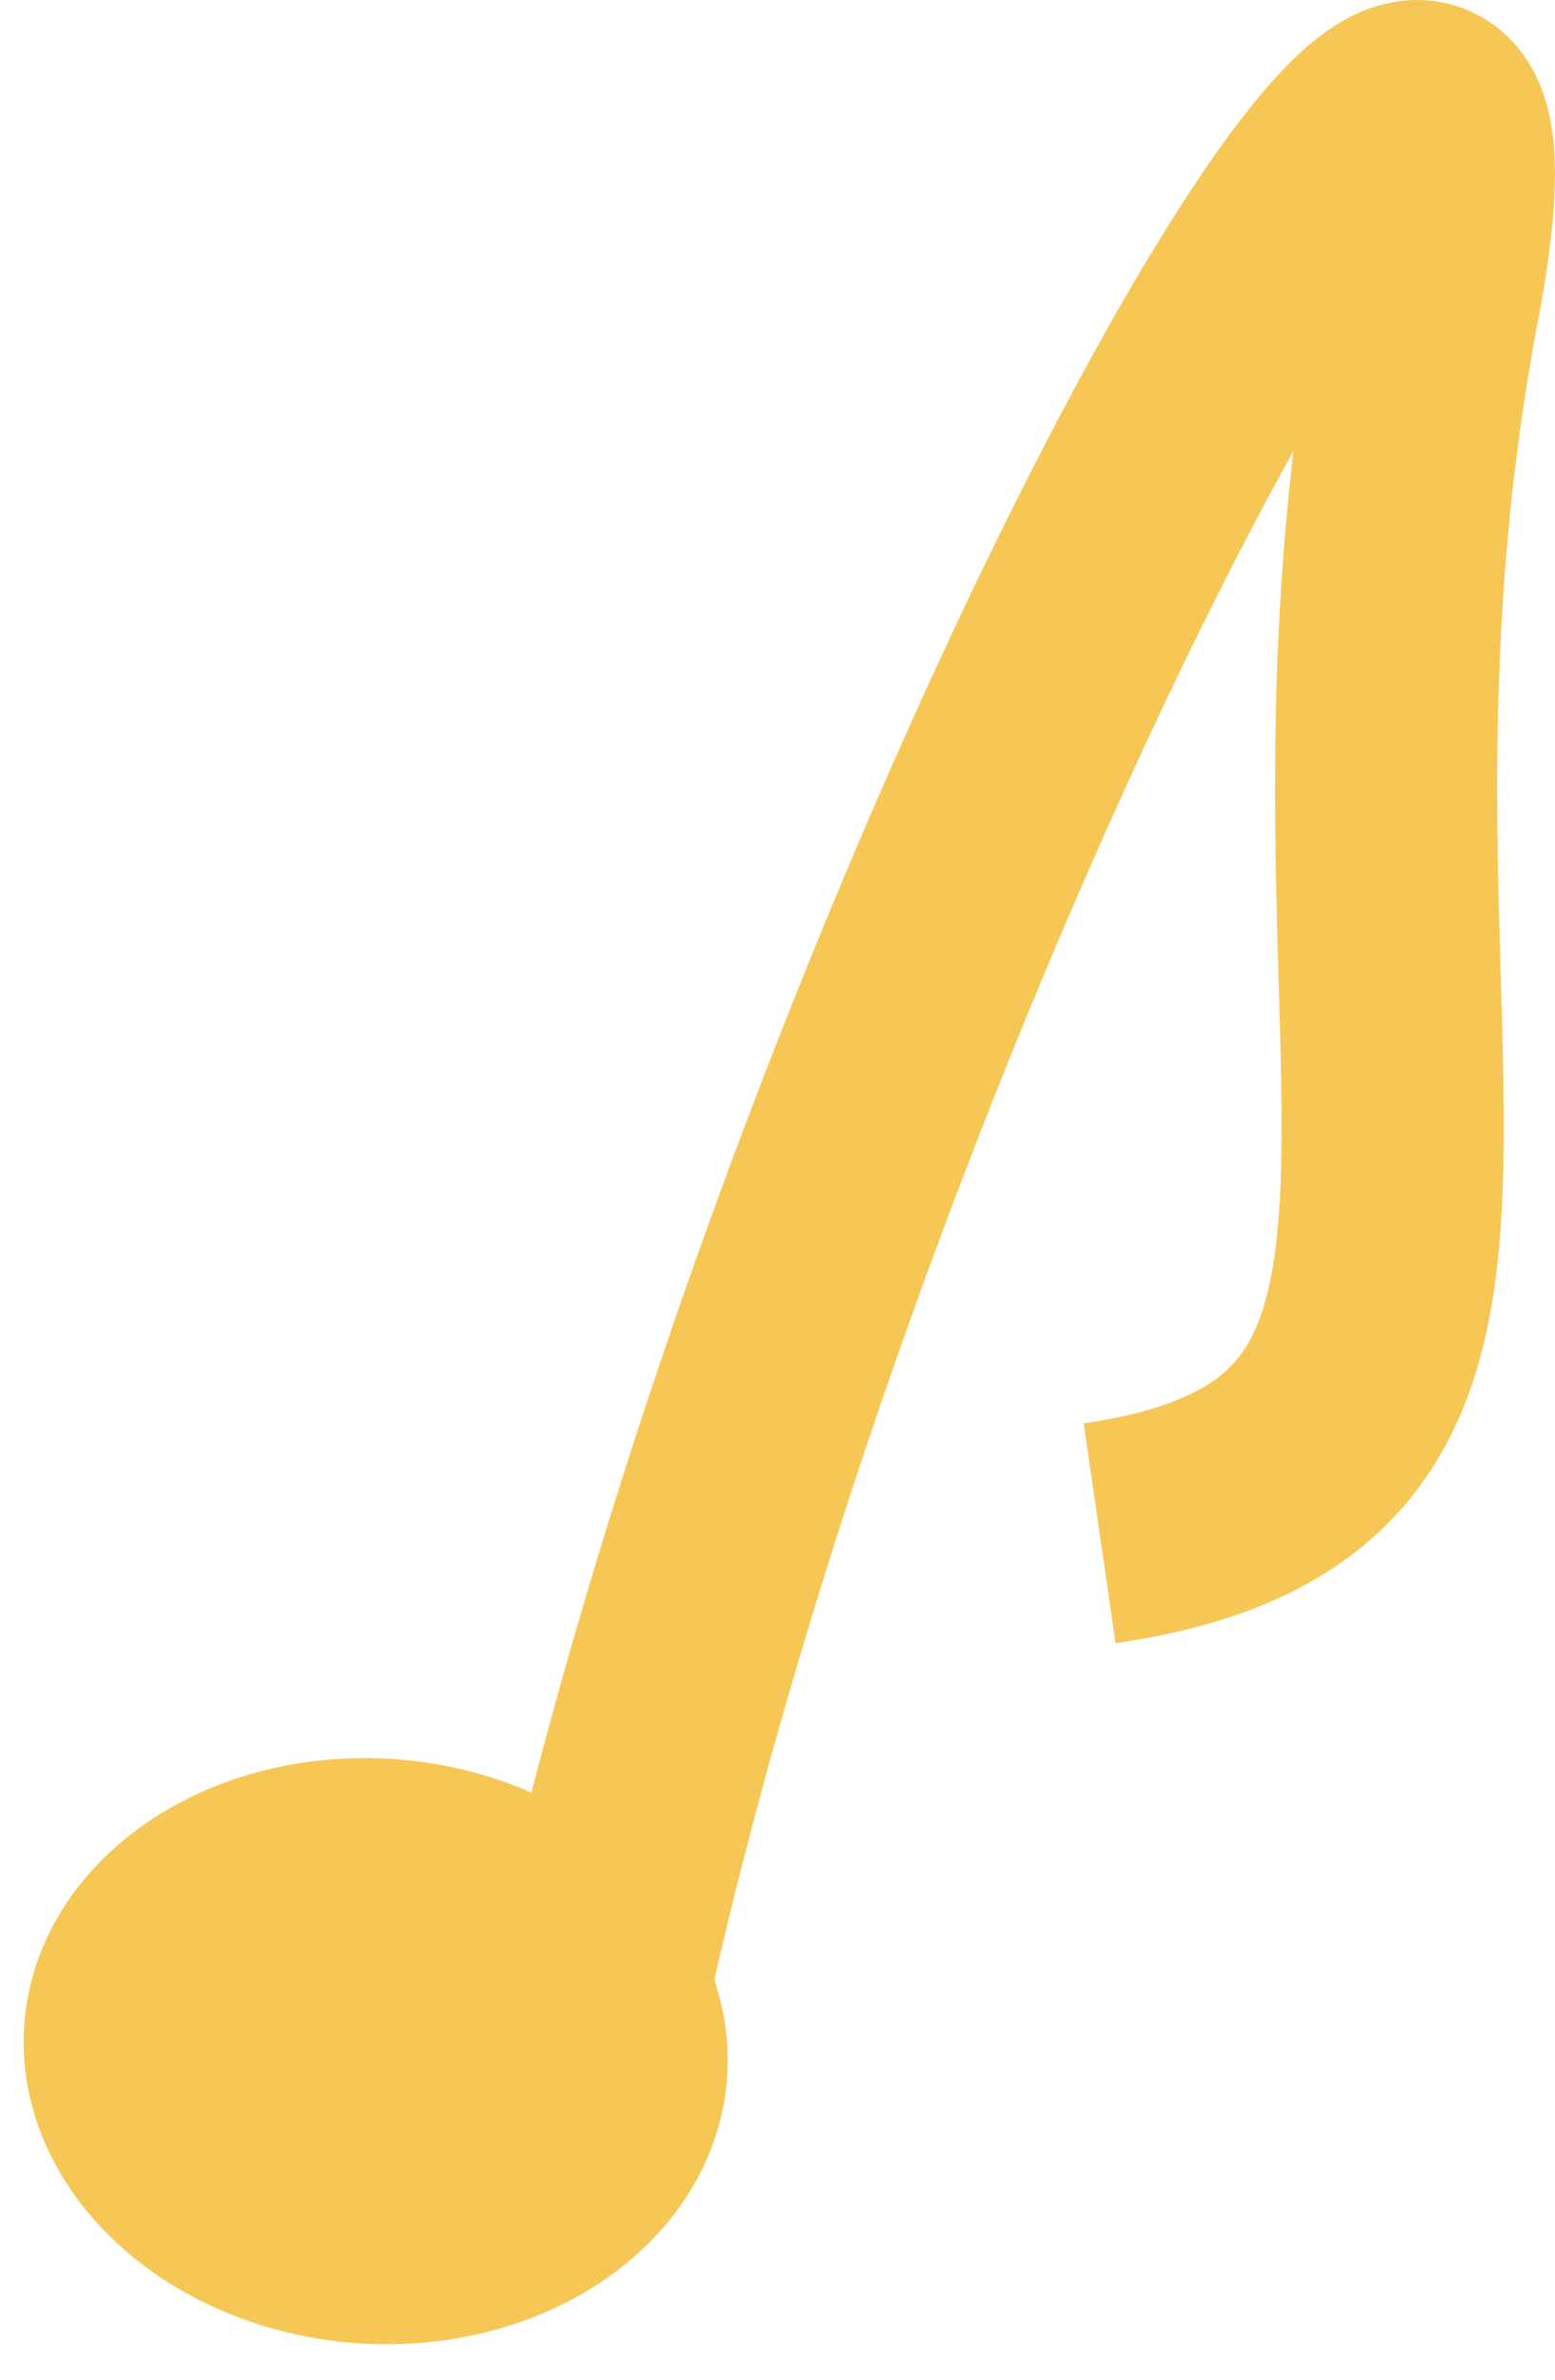
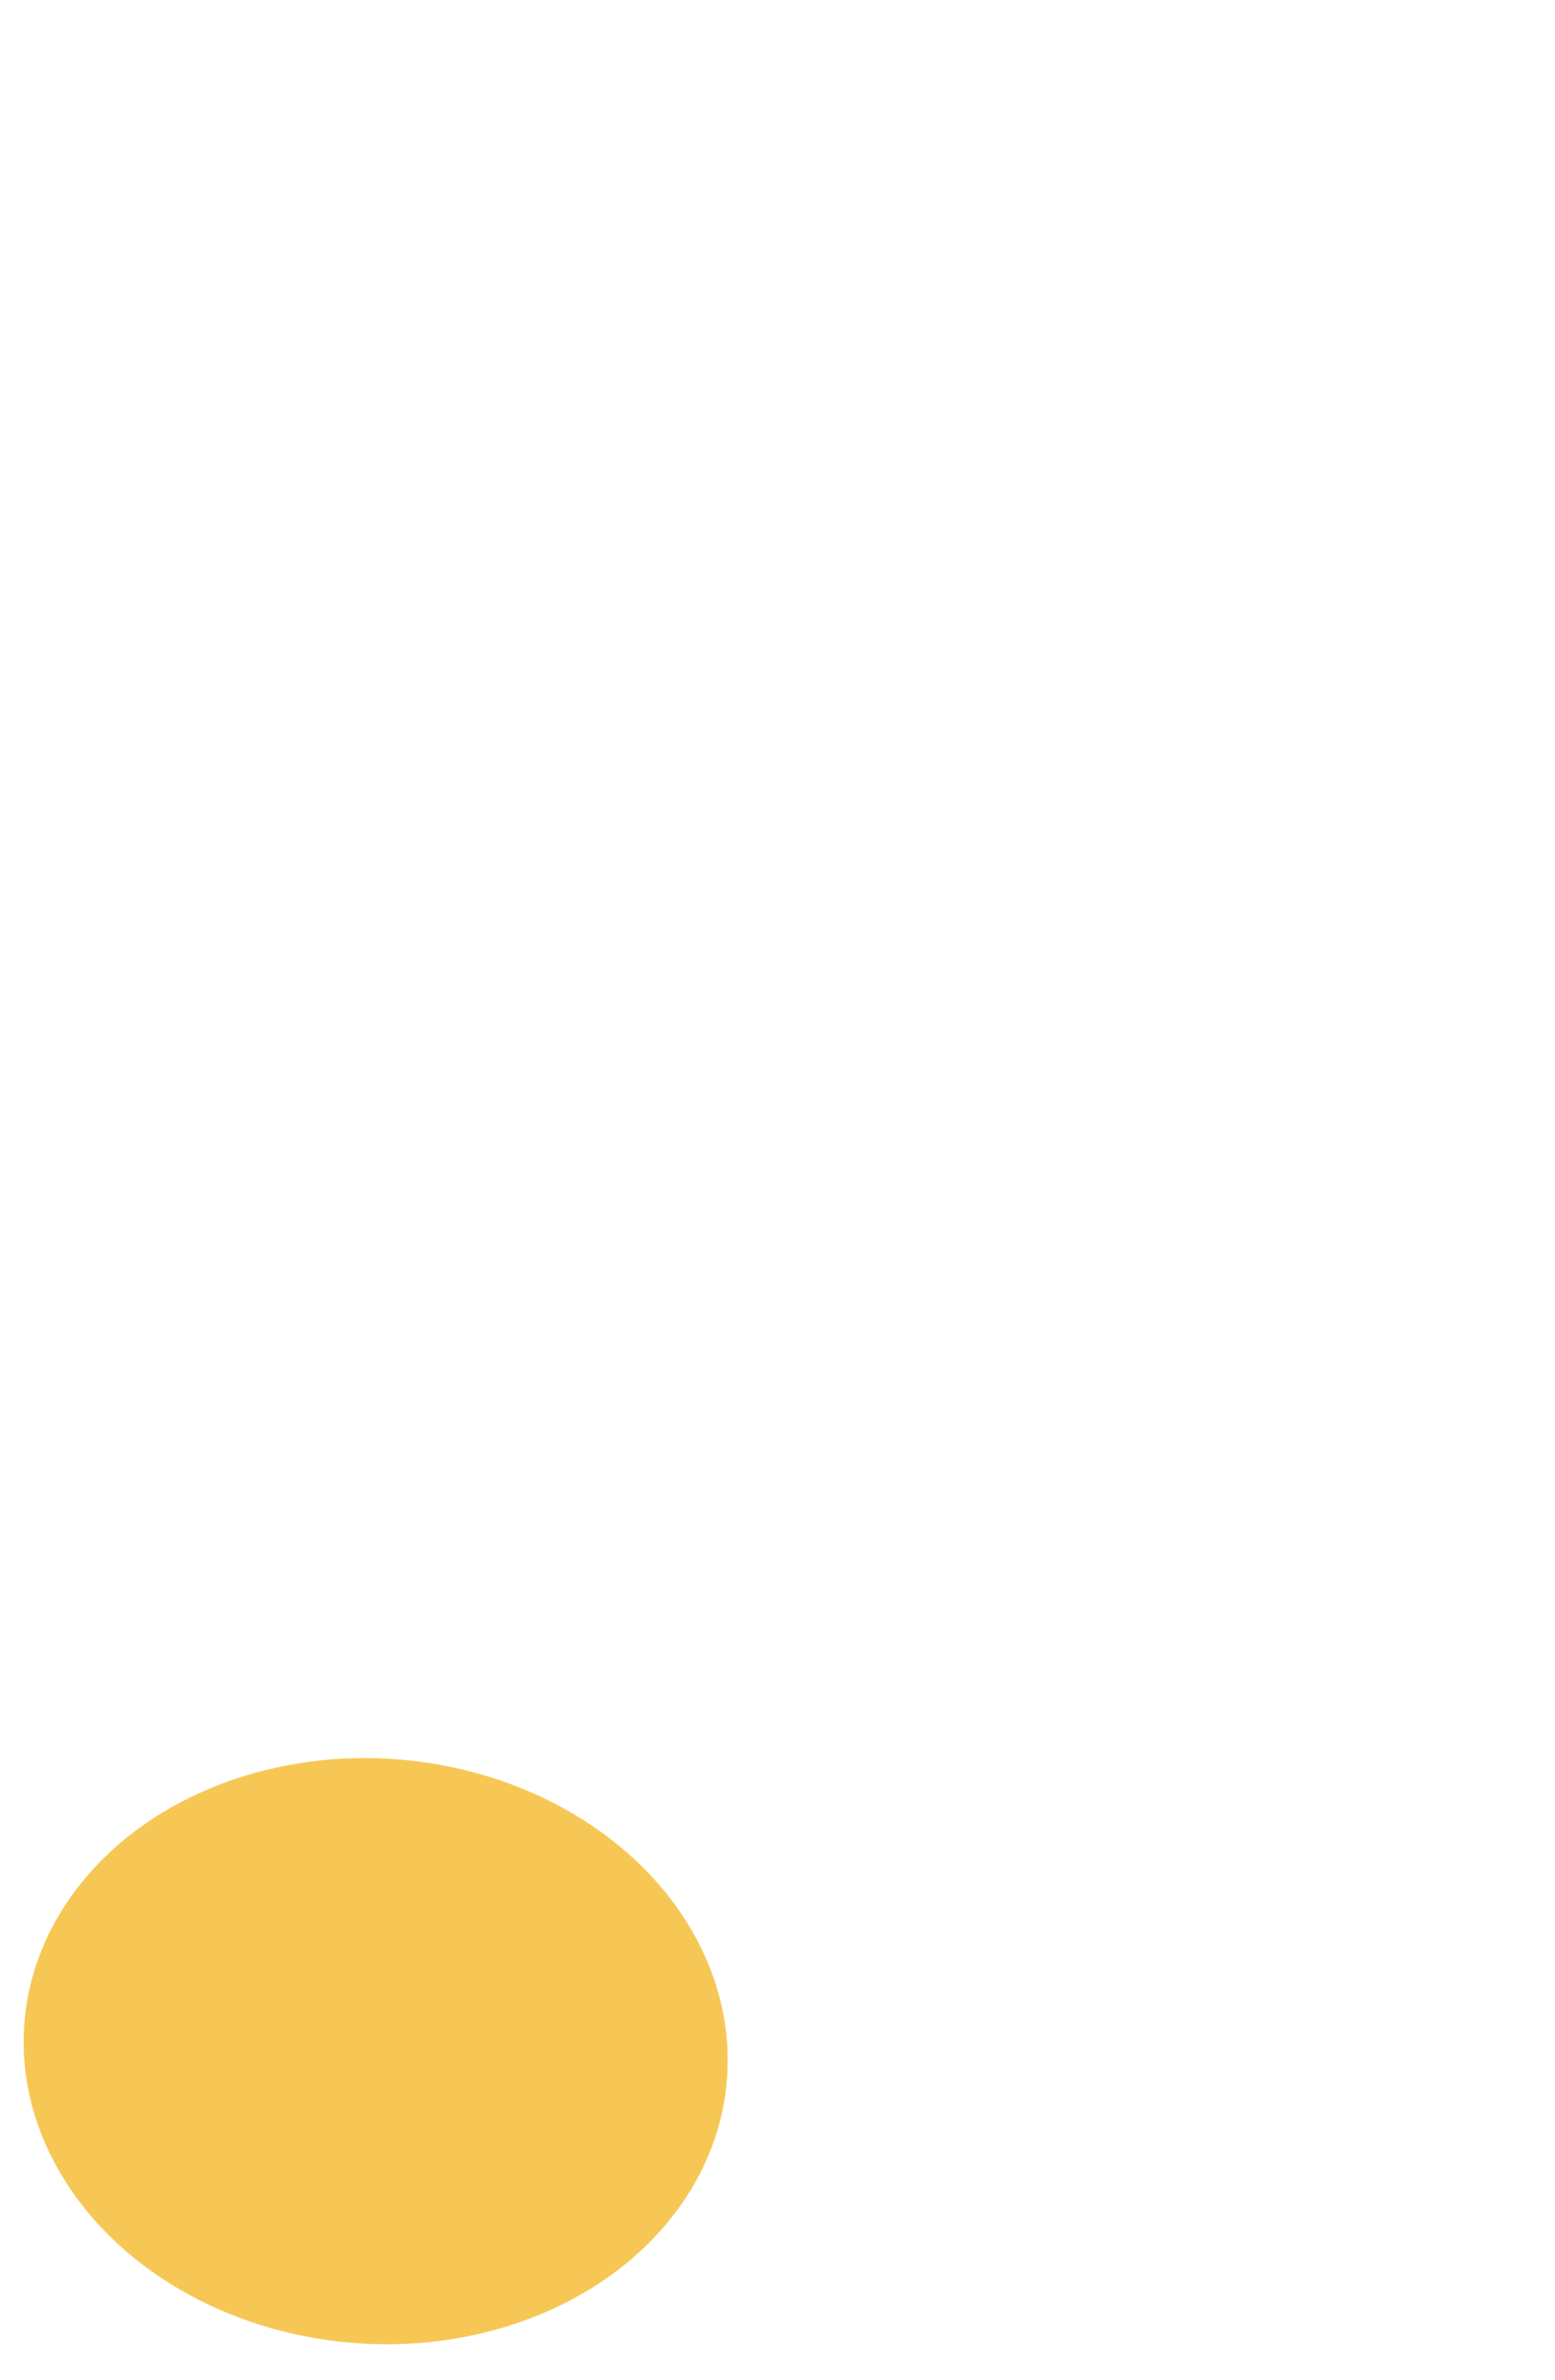
<svg xmlns="http://www.w3.org/2000/svg" fill="none" viewBox="0 0 98 150" height="150" width="98">
-   <path stroke-width="14" stroke="#F7C756" d="M69.301 96.647C99.608 92.26 81.264 65.257 90.037 18.999C98.482 -25.526 48.963 63.011 35.804 134.79" />
  <ellipse fill="#F7C756" transform="rotate(4.807 23.676 129.291)" ry="18.445" rx="22.209" cy="129.291" cx="23.676" />
</svg>